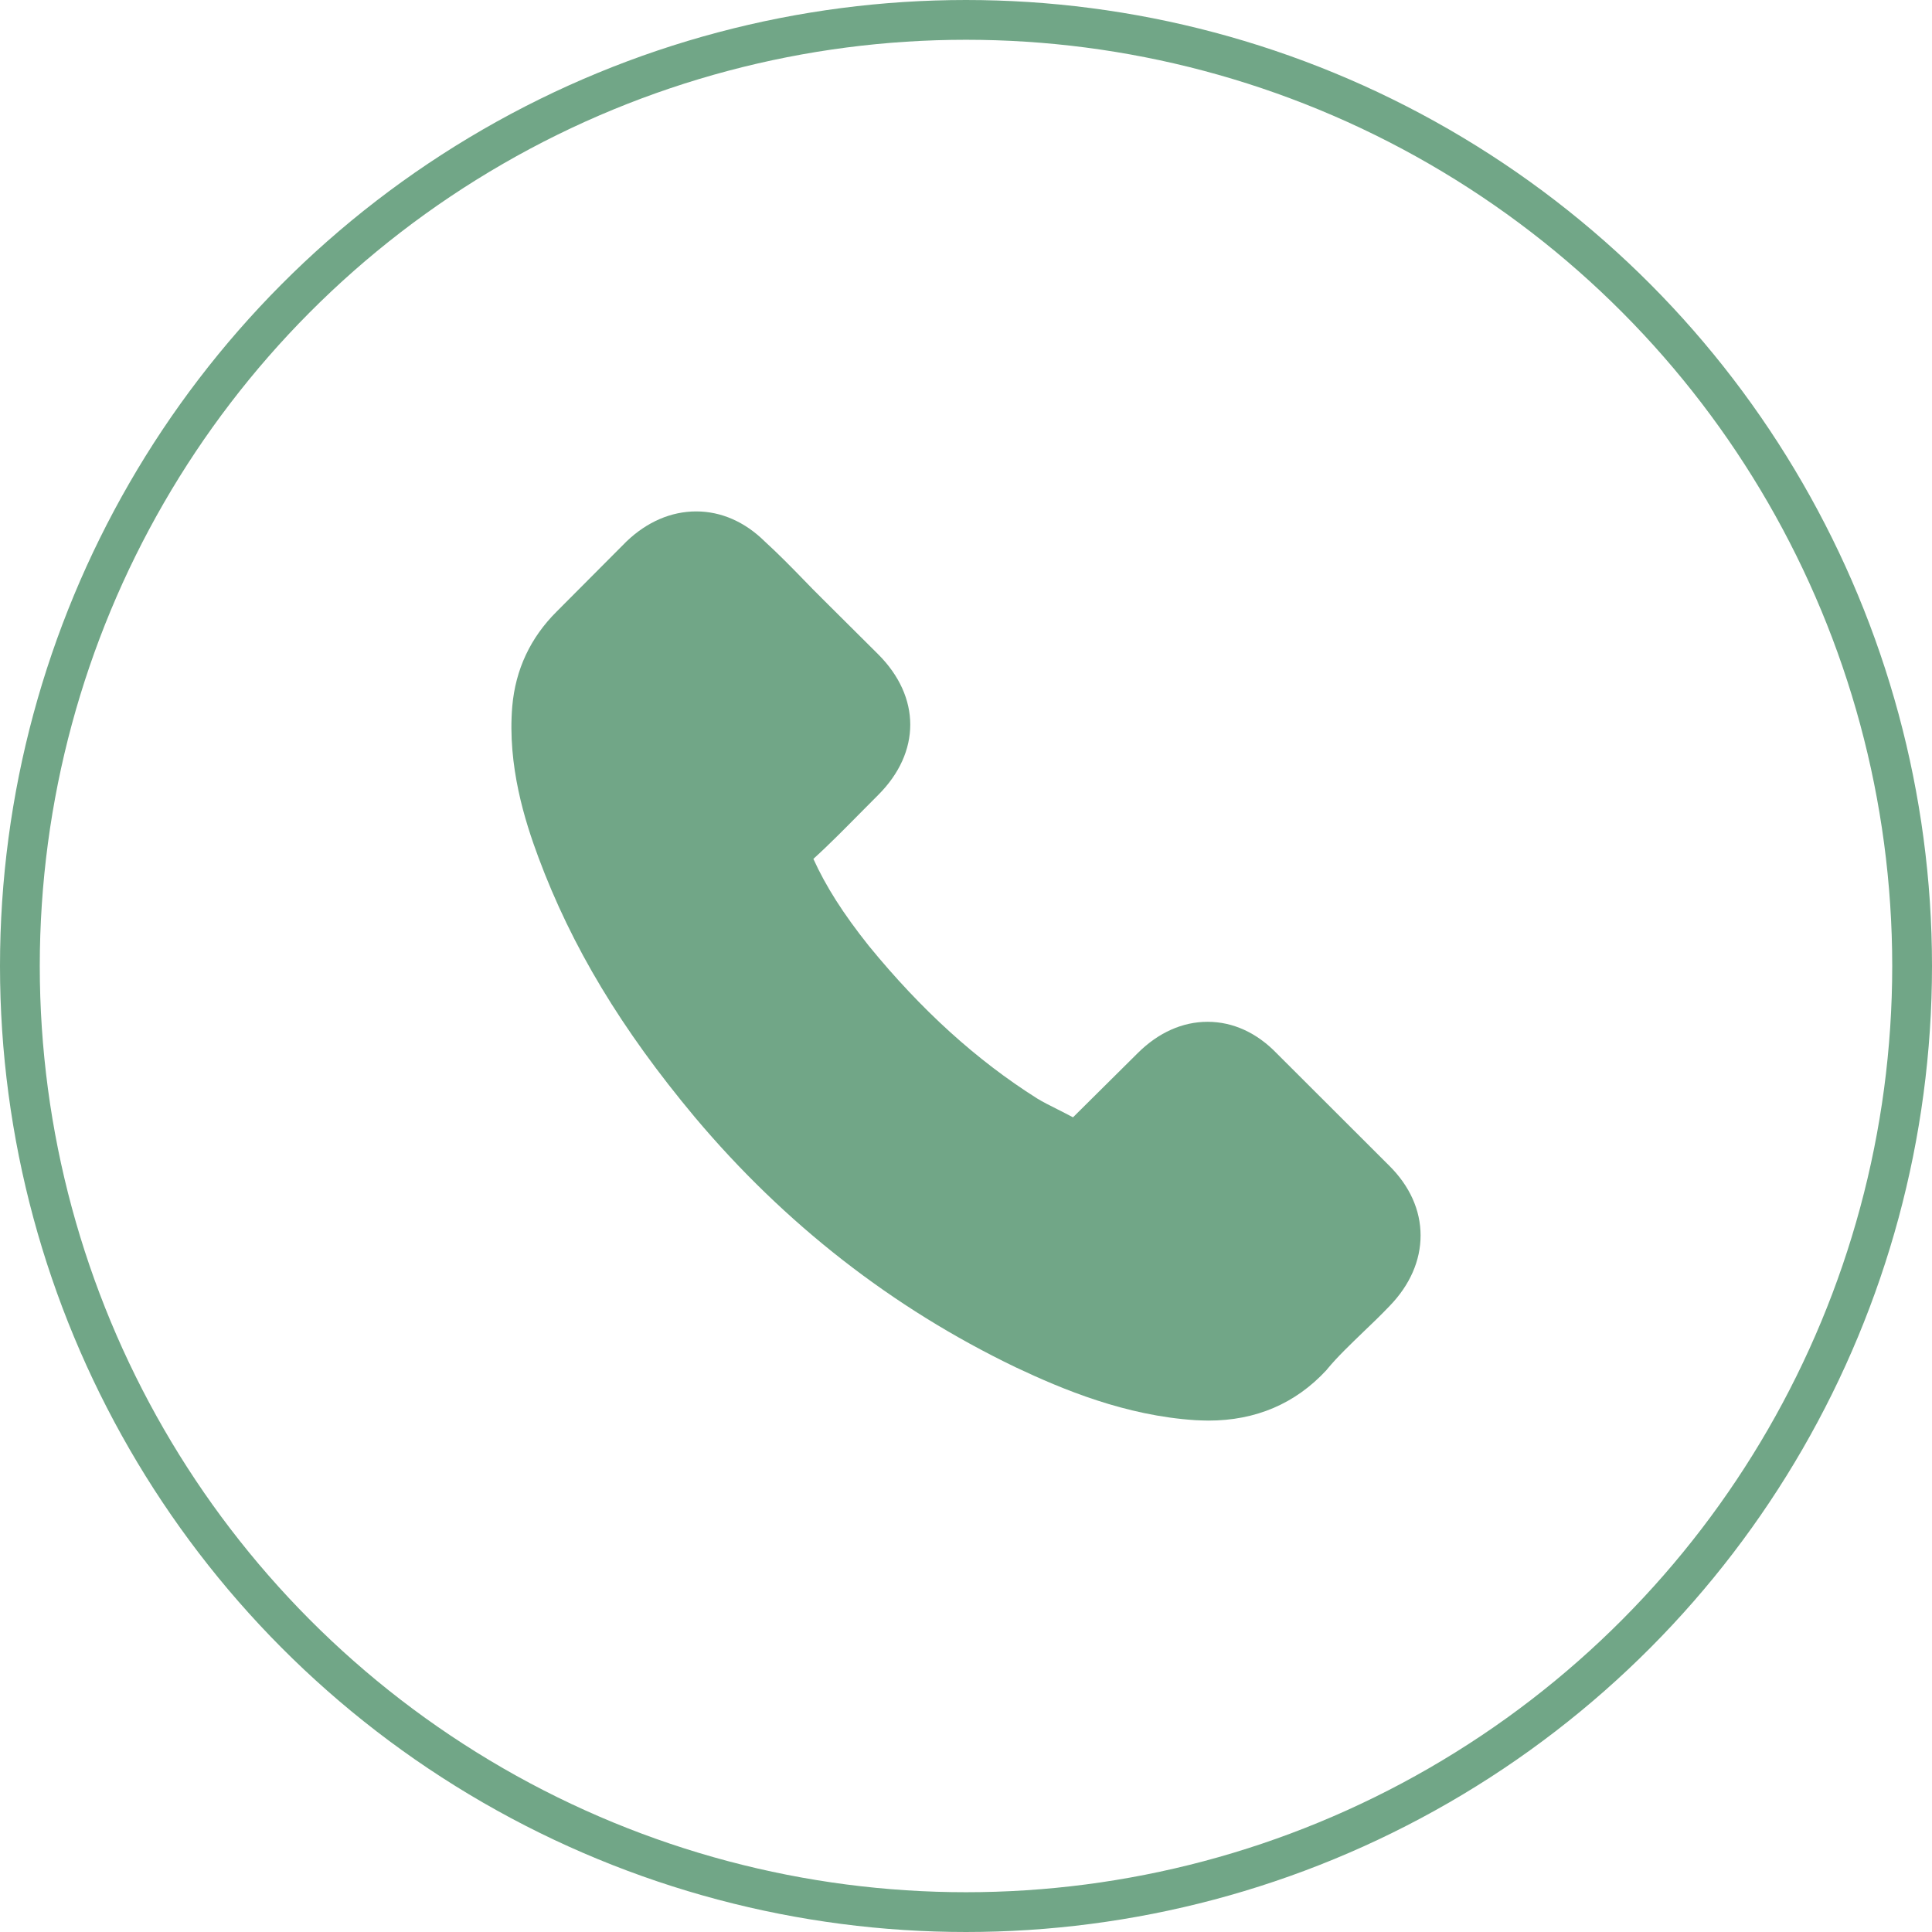
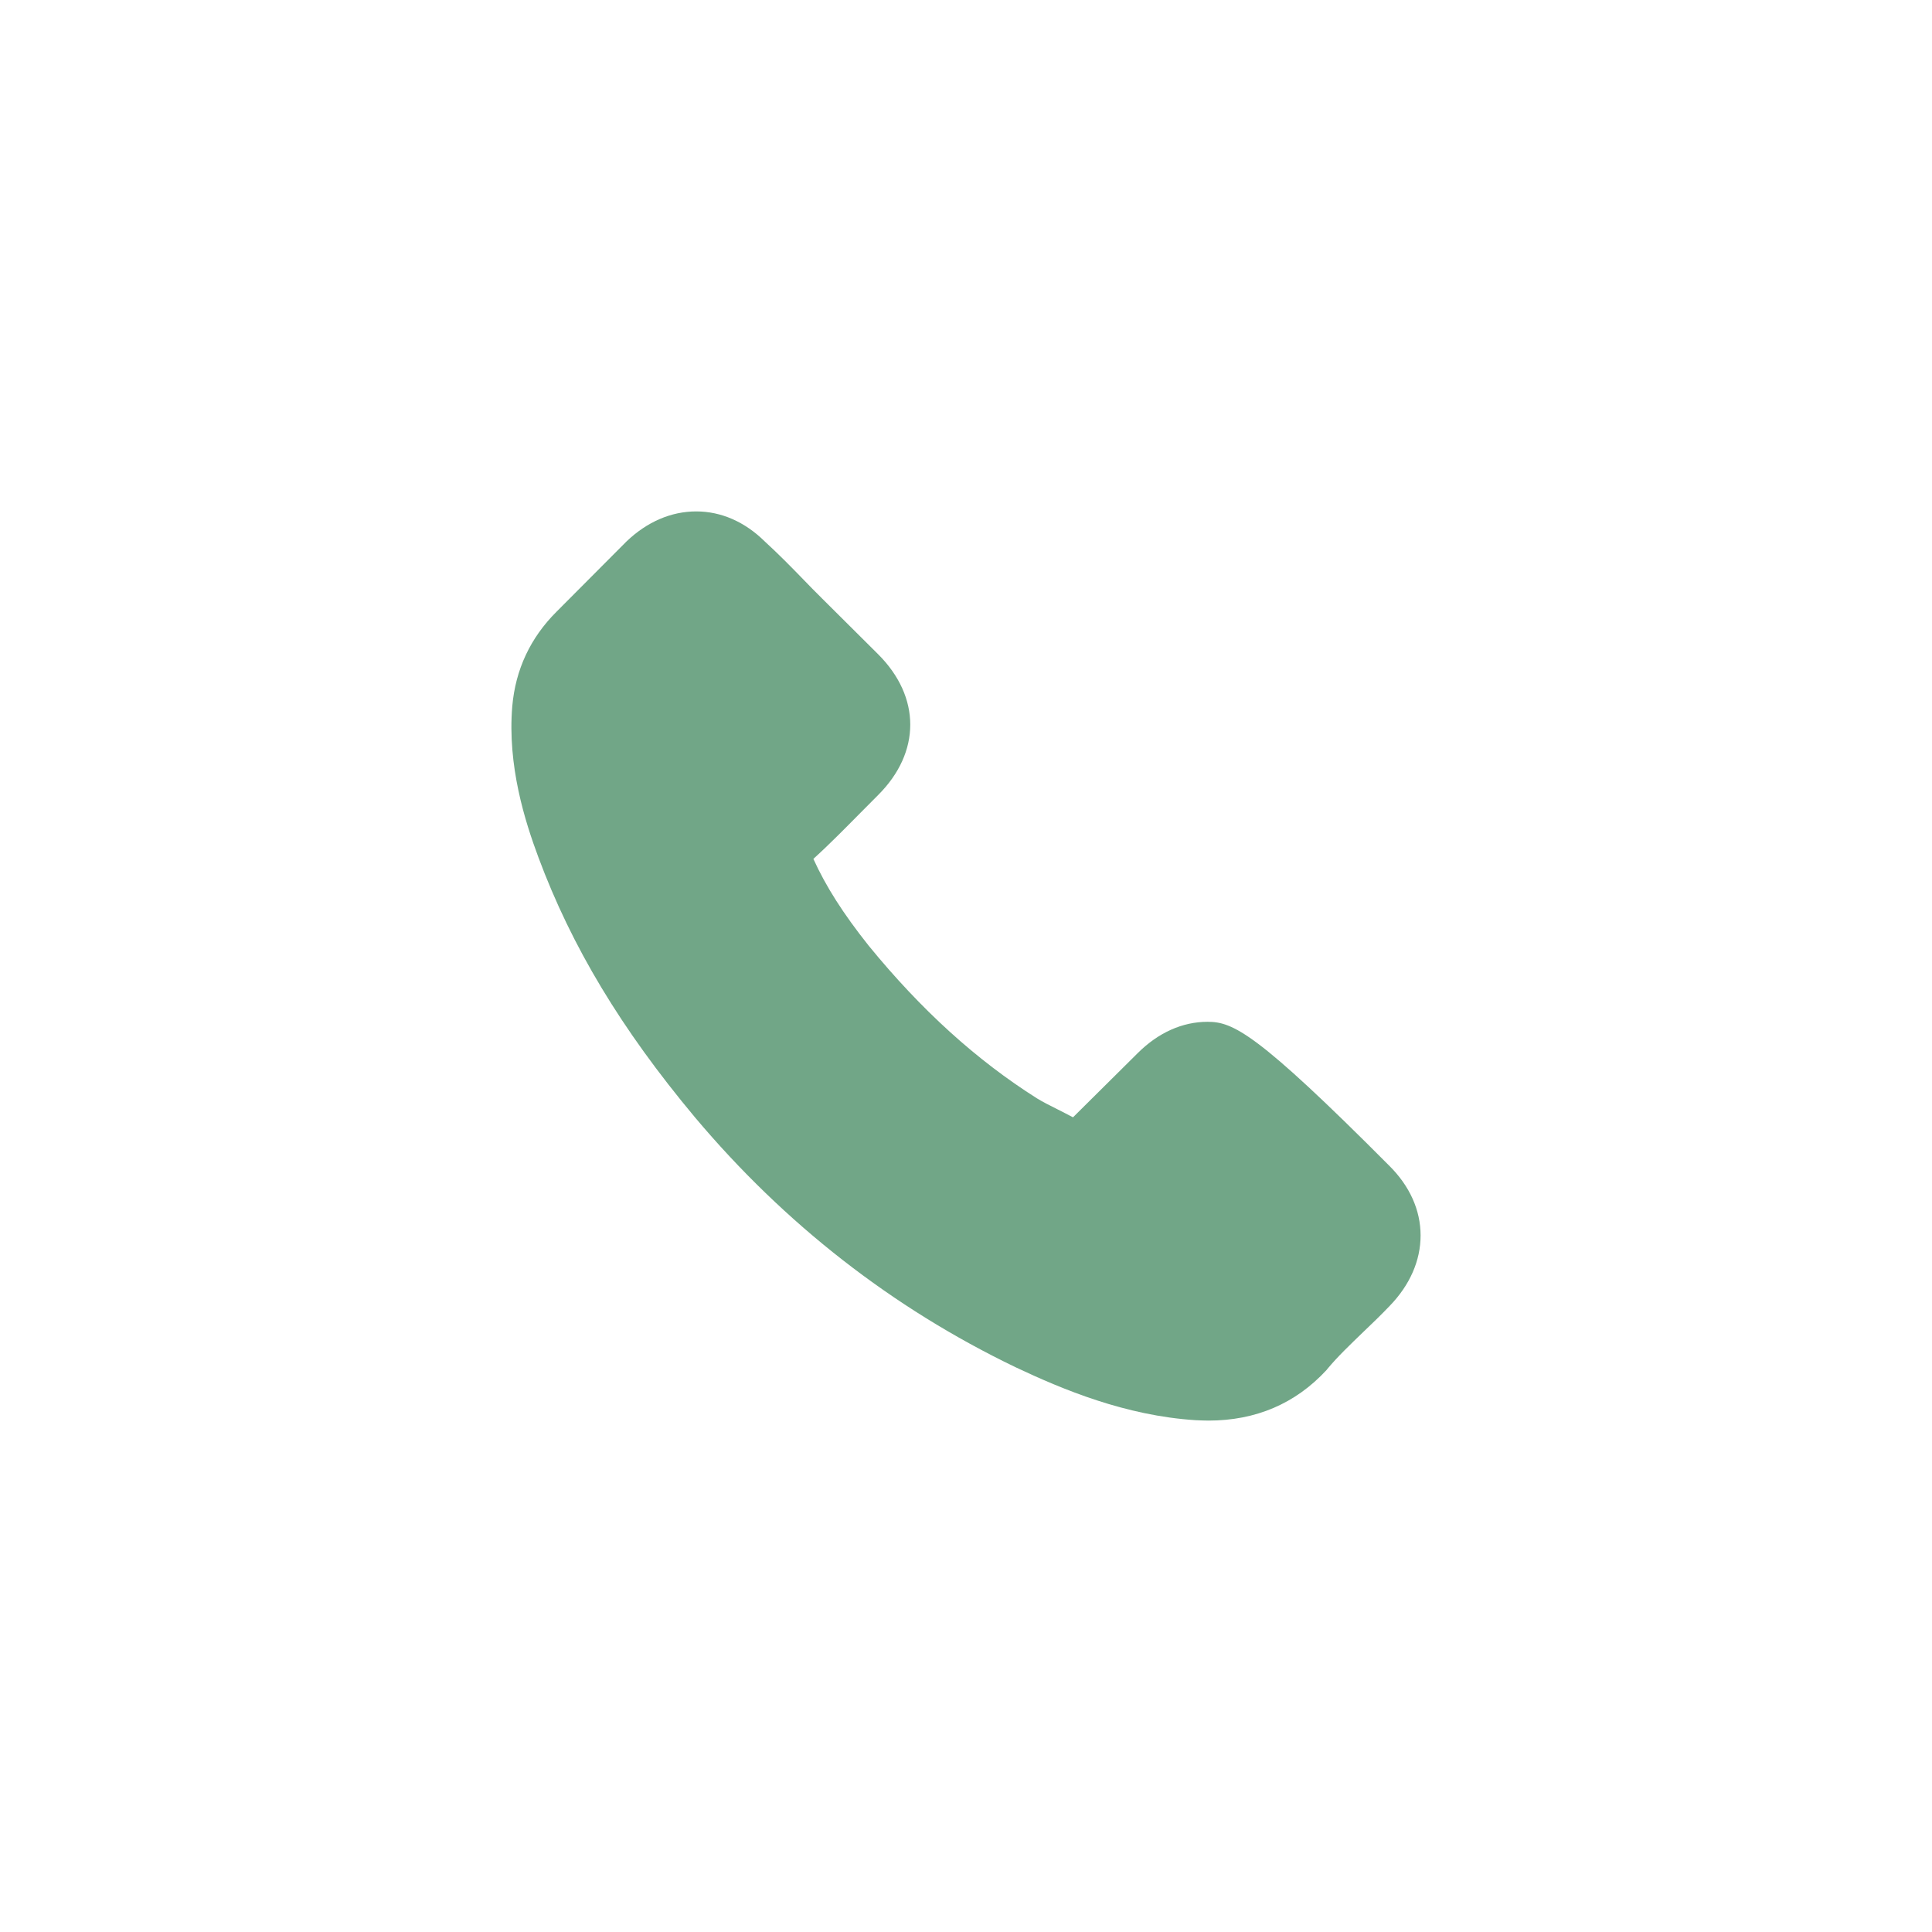
<svg xmlns="http://www.w3.org/2000/svg" width="34" height="34" viewBox="0 0 34 34" fill="none">
-   <circle cx="17" cy="17" r="16.65" stroke="#71A687" stroke-width="0.7" />
-   <path d="M24.446 20.512L22.469 18.538C22.12 18.176 21.699 17.982 21.252 17.982C20.809 17.982 20.384 18.172 20.021 18.534L18.883 19.663C18.79 19.613 18.696 19.566 18.606 19.52C18.476 19.455 18.354 19.394 18.25 19.33C17.184 18.656 16.215 17.778 15.287 16.642C14.836 16.075 14.534 15.599 14.314 15.115C14.61 14.846 14.883 14.566 15.15 14.297C15.251 14.197 15.351 14.093 15.452 13.993C16.208 13.24 16.208 12.265 15.452 11.512L14.469 10.534C14.358 10.423 14.242 10.308 14.134 10.194C13.918 9.971 13.692 9.742 13.457 9.527C13.108 9.183 12.691 9 12.252 9C11.812 9 11.387 9.183 11.027 9.527C11.024 9.53 11.024 9.53 11.02 9.534L9.796 10.763C9.335 11.222 9.072 11.781 9.015 12.43C8.928 13.477 9.238 14.452 9.476 15.09C10.059 16.656 10.93 18.108 12.23 19.663C13.807 21.538 15.704 23.018 17.872 24.061C18.7 24.452 19.805 24.914 21.04 24.993C21.115 24.996 21.195 25 21.267 25C22.098 25 22.797 24.703 23.344 24.111C23.348 24.104 23.355 24.1 23.358 24.093C23.546 23.867 23.762 23.663 23.988 23.444C24.143 23.297 24.302 23.143 24.456 22.982C24.813 22.613 25 22.183 25 21.742C25 21.297 24.809 20.871 24.446 20.512Z" fill="#71A687" />
+   <path d="M24.446 20.512C22.12 18.176 21.699 17.982 21.252 17.982C20.809 17.982 20.384 18.172 20.021 18.534L18.883 19.663C18.79 19.613 18.696 19.566 18.606 19.52C18.476 19.455 18.354 19.394 18.25 19.33C17.184 18.656 16.215 17.778 15.287 16.642C14.836 16.075 14.534 15.599 14.314 15.115C14.61 14.846 14.883 14.566 15.15 14.297C15.251 14.197 15.351 14.093 15.452 13.993C16.208 13.24 16.208 12.265 15.452 11.512L14.469 10.534C14.358 10.423 14.242 10.308 14.134 10.194C13.918 9.971 13.692 9.742 13.457 9.527C13.108 9.183 12.691 9 12.252 9C11.812 9 11.387 9.183 11.027 9.527C11.024 9.53 11.024 9.53 11.02 9.534L9.796 10.763C9.335 11.222 9.072 11.781 9.015 12.43C8.928 13.477 9.238 14.452 9.476 15.09C10.059 16.656 10.93 18.108 12.23 19.663C13.807 21.538 15.704 23.018 17.872 24.061C18.7 24.452 19.805 24.914 21.04 24.993C21.115 24.996 21.195 25 21.267 25C22.098 25 22.797 24.703 23.344 24.111C23.348 24.104 23.355 24.1 23.358 24.093C23.546 23.867 23.762 23.663 23.988 23.444C24.143 23.297 24.302 23.143 24.456 22.982C24.813 22.613 25 22.183 25 21.742C25 21.297 24.809 20.871 24.446 20.512Z" fill="#71A687" />
</svg>